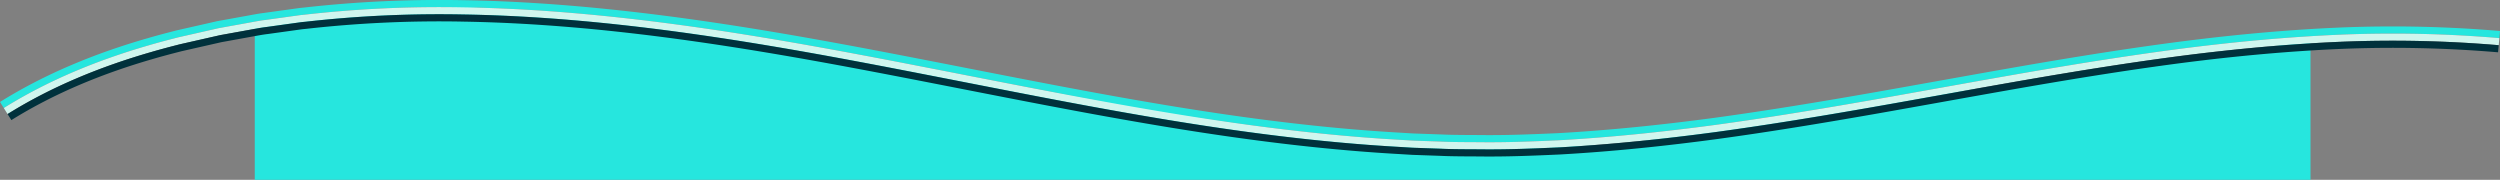
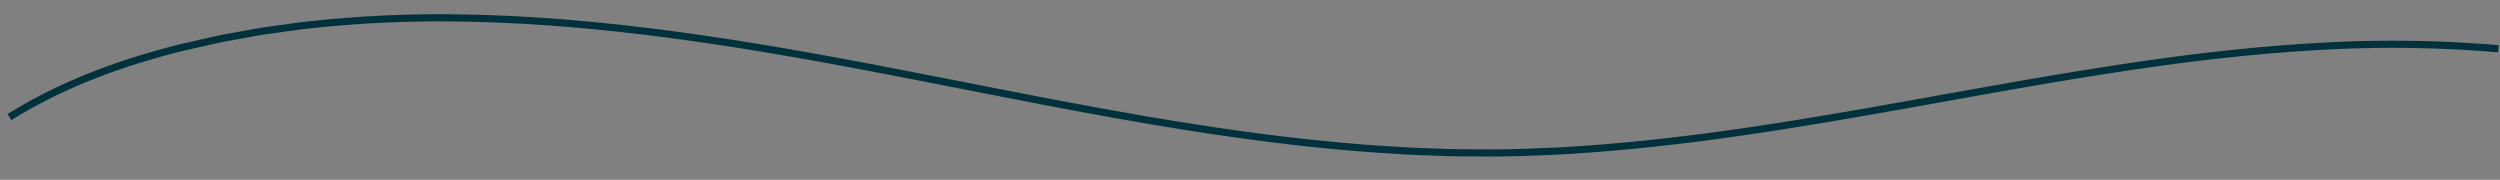
<svg xmlns="http://www.w3.org/2000/svg" width="1751.684" height="126" viewBox="0 0 1751.684 126">
  <rect x="0" y="0" width="1751.684" height="126" fill="#808080" stroke="none" />
  <defs>
    <clipPath id="clip-path">
      <rect id="Rectangle_674" data-name="Rectangle 674" width="1751.684" height="109.671" transform="translate(0 0)" fill="none" />
    </clipPath>
  </defs>
  <g id="Group_519" data-name="Group 519" transform="translate(178.5 -2370.323)">
-     <path id="Union_3" data-name="Union 3" d="M20903-5231.083v-22.4L21049.766-5265,21223-5247.484l212,38,146,25,112,17h163l202-32.97,179-23.03,106.4-18v98H20903Z" transform="translate(-20903 7639.808)" fill="#26e6de" />
    <g id="Group_496" data-name="Group 496" transform="translate(-178.5 2370.323)">
      <g id="Group_496-2" data-name="Group 496" clip-path="url(#clip-path)">
-         <path id="Path_491" data-name="Path 491" d="M1751.233,26.691a885.768,885.768,0,0,0-110.953-2.43c-36.971,1.552-73.827,4.987-110.493,9.652-36.662,4.731-73.152,10.575-109.543,16.857-36.386,6.3-72.689,12.987-109.029,19.368-36.341,6.356-72.732,12.374-109.255,17.366-36.529,4.9-73.2,8.734-109.971,10.779-18.391.823-36.792,1.582-55.2,1.344-9.2-.072-18.409-.009-27.607-.446l-13.8-.481c-2.3-.1-4.6-.123-6.9-.28L981.592,98c-36.773-2.047-73.443-5.913-109.953-10.935C798.59,77.022,726.246,62.3,653.792,48.18c-36.231-7.071-72.5-14.043-108.931-20.209S471.855,16.416,435.1,12.4,361.418,5.744,324.416,5.138A841.826,841.826,0,0,0,213.557,10.26c-1.151.123-2.305.211-3.453.362l-3.439.477-6.879.955-13.757,1.91c-4.6.55-9.135,1.513-13.7,2.3l-13.67,2.479-3.417.62c-1.14.2-2.28.4-3.4.68l-6.775,1.537-13.551,3.074L124.741,26.2l-6.729,1.736c-4.477,1.2-8.953,2.4-13.4,3.706C69.02,41.9,34.255,55.971,2.652,75.681L0,71.442c32.1-20.021,67.307-34.25,103.223-44.605,4.488-1.321,9-2.532,13.516-3.738l6.785-1.751,6.827-1.551,13.654-3.1,6.828-1.548c1.134-.277,2.282-.481,3.43-.685l3.442-.625,13.77-2.5c4.6-.8,9.165-1.767,13.795-2.321L199.123,7.1l6.926-.961,3.463-.48c1.156-.152,2.317-.241,3.476-.364A846.824,846.824,0,0,1,324.495.138C361.681.748,398.766,3.4,435.641,7.43S509.2,16.862,545.7,23.041,618.508,36.2,654.75,43.272C727.225,57.4,799.483,72.1,872.322,82.108c36.406,5.008,72.941,8.858,109.549,10.9l6.862.423c2.287.156,4.578.181,6.866.277l13.734.48c9.156.435,18.311.371,27.467.443,18.313.238,36.617-.519,54.922-1.337,36.6-2.035,73.138-5.849,109.567-10.741,36.425-4.978,72.752-10.985,109.063-17.336,36.31-6.376,72.618-13.06,109.041-19.369,36.428-6.289,72.991-12.146,109.76-16.891,36.775-4.678,73.777-8.129,110.929-9.688a890.862,890.862,0,0,1,111.6,2.446Z" fill="#26e6de" />
-         <path id="Path_492" data-name="Path 492" d="M1750.782,31.671a880.855,880.855,0,0,0-110.3-2.414c-36.791,1.544-73.5,4.966-110.059,9.616C1493.865,43.59,1457.448,49.422,1421.1,55.7c-36.35,6.3-72.648,12.979-109.018,19.365-36.371,6.362-72.826,12.391-109.446,17.395-36.63,4.92-73.434,8.765-110.376,10.818-18.475.827-36.974,1.59-55.479,1.351-9.25-.072-18.505-.009-27.746-.447l-13.866-.485c-2.31-.1-4.624-.123-6.93-.28l-6.922-.426c-36.938-2.057-73.742-5.939-110.358-10.975C797.7,81.944,725.266,67.206,652.833,53.087,616.612,46.018,580.382,39.055,544.026,32.9S471.188,21.374,434.557,17.37s-73.4-6.629-110.219-7.233a837.018,837.018,0,0,0-110.212,5.091c-1.142.122-2.29.209-3.43.359l-3.415.474-6.831.948-13.662,1.9c-4.569.544-9.069,1.5-13.6,2.288l-13.569,2.46-3.392.615c-1.132.2-2.264.4-3.38.675l-6.723,1.526-13.446,3.05-6.722,1.527-6.675,1.722c-4.438,1.187-8.875,2.376-13.281,3.673C70.732,46.609,36.407,60.521,5.3,79.92L2.652,75.681c31.6-19.709,66.368-33.781,101.96-44.04,4.447-1.309,8.924-2.51,13.4-3.706L124.74,26.2l6.776-1.539,13.549-3.075,6.776-1.537c1.125-.277,2.265-.478,3.4-.68l3.417-.621,13.67-2.478c4.562-.791,9.1-1.755,13.7-2.3l13.757-1.911,6.88-.954,3.438-.477c1.147-.15,2.3-.24,3.453-.362a842.006,842.006,0,0,1,110.86-5.123c37,.606,73.932,3.25,110.682,7.263s73.336,9.4,109.761,15.571,72.7,13.138,108.932,20.209C726.246,62.3,798.59,77.022,871.638,87.061,908.149,92.083,944.819,95.949,981.591,98l6.893.425c2.3.156,4.6.182,6.9.279l13.8.482c9.2.436,18.4.373,27.608.445,18.408.238,36.808-.522,55.2-1.344,36.771-2.044,73.441-5.874,109.97-10.779,36.523-4.991,72.915-11.009,109.255-17.366,36.339-6.381,72.642-13.063,109.03-19.367,36.39-6.282,72.88-12.126,109.541-16.859,36.667-4.663,73.523-8.1,110.495-9.652a886.157,886.157,0,0,1,110.953,2.431Z" fill="#d0f6ee" />
        <path id="Path_493" data-name="Path 493" d="M1750.332,36.65a875.761,875.761,0,0,0-109.654-2.4c-36.61,1.537-73.174,4.942-109.623,9.579-36.448,4.7-72.794,10.523-109.107,16.792-36.314,6.291-72.608,12.972-109.005,19.363-36.4,6.368-72.922,12.408-109.639,17.426-36.73,4.932-73.669,8.792-110.779,10.855-18.563.832-37.158,1.6-55.758,1.359-9.3-.073-18.6-.011-27.886-.45l-13.932-.487c-2.32-.1-4.646-.124-6.963-.282l-6.953-.428c-37.1-2.066-74.04-5.962-110.76-11.013-73.467-10.1-145.986-24.859-218.4-38.973-36.21-7.067-72.4-14.022-108.684-20.164s-72.669-11.5-109.174-15.489-73.126-6.6-109.758-7.2A832.015,832.015,0,0,0,214.7,20.195c-1.135.121-2.275.207-3.407.356l-3.392.472-6.783.942-13.567,1.883c-4.538.54-9,1.492-13.5,2.272L160.58,28.562l-3.368.61c-1.123.2-2.247.4-3.354.67l-6.671,1.515-13.342,3.027L127.174,35.9,120.556,37.6c-4.4,1.176-8.8,2.356-13.163,3.641C72.446,51.317,38.559,65.072,7.957,84.158L5.3,79.919c31.1-19.4,65.428-33.311,100.7-43.476,4.406-1.3,8.843-2.487,13.281-3.674l6.673-1.721,6.723-1.526,13.446-3.051,6.724-1.526c1.116-.274,2.248-.474,3.379-.675l3.393-.615,13.569-2.461c4.528-.785,9.029-1.743,13.6-2.288l13.662-1.9,6.831-.948,3.416-.475c1.139-.149,2.287-.237,3.43-.358a836.659,836.659,0,0,1,110.211-5.091c36.817.6,73.6,3.234,110.22,7.234S507.672,26.745,544.026,32.9s72.587,13.118,108.808,20.187C725.267,67.205,797.7,81.944,870.956,92.014c36.615,5.037,73.42,8.917,110.356,10.974l6.923.426c2.307.157,4.621.183,6.931.281l13.866.484c9.241.438,18.495.375,27.746.448,18.5.238,37-.524,55.479-1.352,36.941-2.053,73.746-5.9,110.375-10.817,36.621-5,73.075-11.033,109.447-17.4,36.368-6.386,72.667-13.068,109.018-19.365,36.351-6.276,72.769-12.107,109.324-16.825,36.558-4.65,73.268-8.07,110.058-9.616a881.057,881.057,0,0,1,110.3,2.414Z" fill="#00313c" />
      </g>
    </g>
  </g>
</svg>